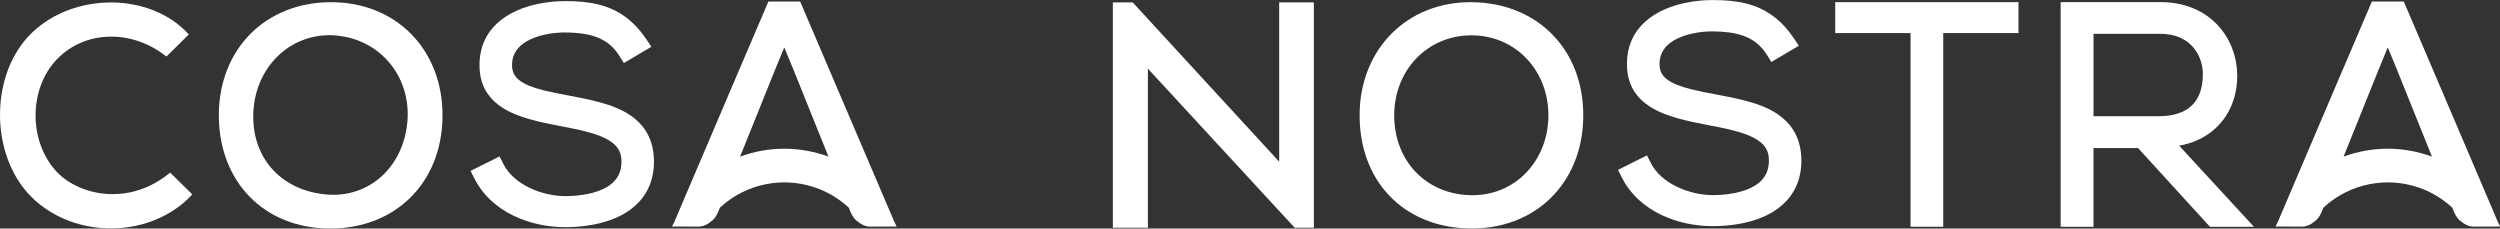
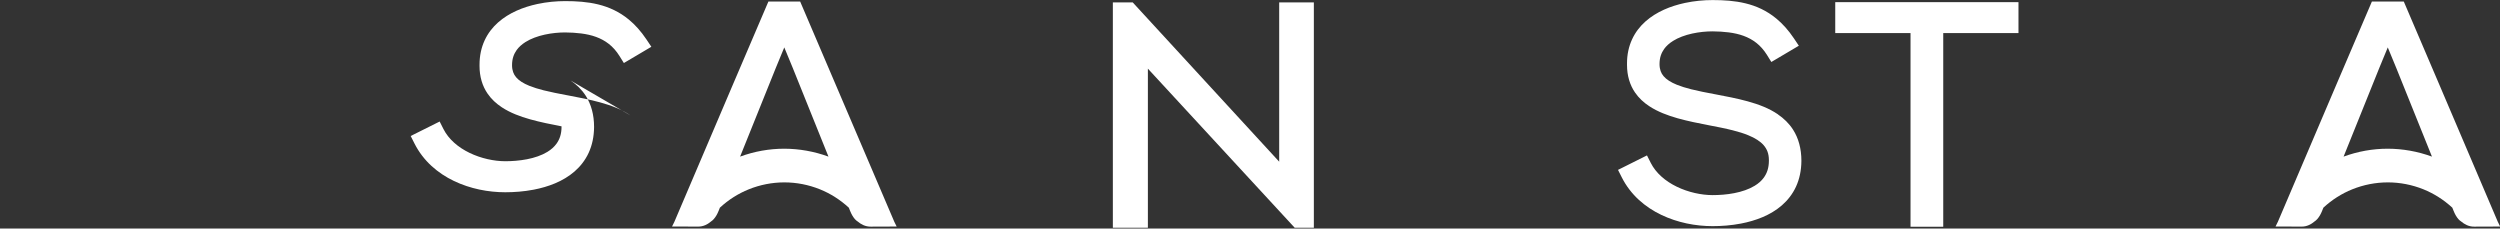
<svg xmlns="http://www.w3.org/2000/svg" id="Layer_2" data-name="Layer 2" viewBox="0 0 742.91 67.91">
  <rect x="0" y="0" width="742.91" height="67.91" fill="#333333" stroke="none" />
  <defs>
    <style> .cls-1 { fill: #fff; stroke-width: 0px; } </style>
  </defs>
  <g id="Layer_1-2" data-name="Layer 1">
    <polygon class="cls-1" points="380.13 48.05 336.6 .71 335.51 .71 330.7 .71 330.7 67.67 341.11 67.67 341.11 20.4 384.73 67.67 390.43 67.67 390.43 .71 380.13 .71 380.13 48.05" />
-     <path class="cls-1" d="M98.17.65c-19.37.11-33.1,14.01-33.14,33.53-.04,19.77,13.39,33.58,32.79,33.73,19.69.14,33.57-13.63,33.68-33.43.11-19.78-13.85-33.94-33.33-33.83ZM121.06,36.17c-1.17,13.37-11.26,22.58-23.71,21.65-14.12-1.06-23.12-11.47-22-25.42,1.07-13.31,11.64-22.83,24.26-21.87,13.27,1.01,22.63,12.19,21.45,25.64Z" />
-     <path class="cls-1" d="M437.47.65c-19.15-.25-33.26,13.78-33.44,33.24-.18,19.83,12.96,33.58,32.49,34,19.59.42,33.74-13.37,33.97-33.12.24-19.81-13.37-33.87-33.03-34.12ZM437.53,58.01c-13.57-.05-23.32-10.09-23.22-23.92.1-13.48,10.08-23.68,23.11-23.59,12.98.08,22.82,10.48,22.71,23.98-.12,13.39-9.89,23.57-22.6,23.53Z" />
-     <path class="cls-1" d="M16.4,50.56c-7.93-9.08-7.76-24.27.45-32.88,8.37-8.77,22.39-9.04,32.6-.88,2.24-2.21,4.45-4.39,6.66-6.56-11.26-12.49-33.97-12.72-46.68-.45-12.58,12.15-12.57,36.46.02,48.84,12.83,12.63,35.63,12.29,47.7-.87-2.12-2.08-4.25-4.17-6.59-6.47-12.4,10.33-27.66,6.71-34.16-.73Z" />
    <polygon class="cls-1" points="545.37 9.83 567.74 9.83 567.74 67.38 577.46 67.38 577.46 9.83 599.82 9.83 599.82 .64 545.37 .64 545.37 9.83" />
-     <path class="cls-1" d="M647.57,43.29c1.57-.28,3.04-.69,4.41-1.22,4.24-1.64,7.52-4.44,9.66-7.88,2.15-3.44,3.18-7.47,3.18-11.62v-.22c-.05-5.38-1.97-10.8-5.83-14.91-1.93-2.05-4.34-3.77-7.19-4.96-2.85-1.19-6.13-1.85-9.78-1.85h-29.67v66.76h9.76v-23.38h13.25l21.35,23.38h13.07l-3.87-4.2-18.35-19.91ZM622.12,34.52V10.05h19.91c2.23,0,4.1.4,5.66,1.07,2.34,1,4.02,2.58,5.18,4.51,1.15,1.93,1.75,4.21,1.74,6.47v.16h0c-.02,1.94-.3,3.67-.82,5.15-.79,2.22-2.06,3.89-3.98,5.12-1.93,1.22-4.62,1.99-8.31,2h-19.38Z" />
    <path class="cls-1" d="M714.28.46h-9.44s-19.01,44.42-27.93,65.43l-.7,1.42,7.69.03c1.62.03,2.93-.71,3.87-1.51.62-.4,1.12-.99,1.57-1.74l.06-.09h0c.23-.41.45-.84.65-1.35.12-.31.25-.62.37-.93,2.58-2.39,5.48-4.2,8.56-5.45,3.39-1.37,6.99-2.07,10.6-2.07,3.61,0,7.21.7,10.6,2.07,3.08,1.25,5.98,3.07,8.56,5.45.12.31.25.62.37.93.2.51.42.95.65,1.36h0s.06.09.06.09c.44.76.95,1.35,1.57,1.74.94.79,2.25,1.54,3.87,1.51l7.69-.03-.7-1.42c-8.92-21.01-27.93-65.43-27.93-65.43ZM709.56,44.19c-4.45,0-8.89.79-13.13,2.35,3.52-8.79,7.08-17.57,10.61-26.35.72-1.8,1.48-3.6,2.52-6.1,1.03,2.5,1.79,4.29,2.52,6.1,3.54,8.79,7.09,17.56,10.61,26.35-4.23-1.55-8.68-2.34-13.13-2.35Z" />
    <path class="cls-1" d="M237.78.46h-9.44s-19.01,44.42-27.93,65.43l-.7,1.42,7.69.03c1.62.03,2.93-.71,3.87-1.51.62-.4,1.12-.99,1.57-1.74l.06-.09h0c.23-.41.45-.84.65-1.35.12-.31.25-.62.37-.93,2.58-2.39,5.48-4.2,8.56-5.45,3.39-1.37,6.99-2.07,10.6-2.07,3.61,0,7.21.7,10.6,2.07,3.08,1.25,5.98,3.07,8.56,5.45.12.31.25.62.37.93.2.51.42.95.65,1.36h0s.06.09.06.09c.44.76.95,1.35,1.57,1.74.94.79,2.25,1.54,3.87,1.51l7.69-.03-.7-1.42C256.8,44.89,237.78.46,237.78.46ZM233.06,44.19c-4.45,0-8.89.79-13.13,2.35,3.52-8.79,7.08-17.57,10.61-26.35.73-1.8,1.48-3.6,2.52-6.1,1.03,2.5,1.79,4.29,2.52,6.1,3.54,8.79,7.09,17.56,10.61,26.35-4.23-1.55-8.68-2.34-13.13-2.35Z" />
-     <path class="cls-1" d="M187.35,34.29c-2.64-1.8-5.71-2.95-8.92-3.84-3.21-.89-6.58-1.52-9.84-2.14h-.02c-2.53-.47-4.91-.94-7.02-1.47-1.58-.4-3.01-.84-4.23-1.33-1.83-.74-3.15-1.6-3.94-2.54-.4-.47-.69-.96-.89-1.53-.2-.57-.33-1.23-.33-2.06,0-1.93.53-3.32,1.38-4.52.65-.9,1.53-1.68,2.6-2.36,1.6-1.01,3.63-1.75,5.73-2.21,2.09-.46,4.24-.65,6.05-.65,3.29.04,6.48.33,9.21,1.33,1.37.5,2.63,1.17,3.79,2.08,1.16.91,2.22,2.07,3.18,3.61l1.29,2.07,2.1-1.24,6.07-3.59-1.47-2.2c-1.61-2.4-3.35-4.34-5.23-5.89-2.82-2.33-5.93-3.72-9.12-4.5-3.19-.78-6.47-.98-9.8-.98-2.62,0-5.45.26-8.25.86-4.2.91-8.39,2.57-11.68,5.48-1.64,1.45-3.03,3.23-4,5.34-.97,2.1-1.51,4.52-1.51,7.19,0,.14,0,.28,0,.42h0c0,3.18.85,5.95,2.37,8.17,1.14,1.68,2.62,3.02,4.28,4.11,2.49,1.63,5.36,2.71,8.39,3.56,3.03.85,6.21,1.48,9.32,2.08h.01c2.46.47,4.89.94,7.12,1.51,1.67.42,3.22.9,4.57,1.46,2.04.83,3.6,1.83,4.58,2.98.5.58.86,1.19,1.12,1.89.26.71.41,1.53.41,2.53v.09h0v.02c0,2.22-.58,3.76-1.49,5.04-.69.96-1.61,1.77-2.73,2.45-1.68,1.03-3.82,1.75-6.04,2.18-2.22.43-4.51.59-6.46.59-3.3,0-7.21-.83-10.61-2.48-1.7-.82-3.27-1.84-4.59-3.03-1.33-1.19-2.41-2.55-3.18-4.07l-1.12-2.22-8.61,4.3,1.13,2.24c2.62,5.19,6.93,8.84,11.75,11.14,4.83,2.31,10.19,3.34,15.23,3.34,2.66,0,5.55-.21,8.45-.77,4.33-.84,8.7-2.43,12.14-5.41,1.71-1.49,3.18-3.34,4.2-5.56,1.02-2.22,1.58-4.78,1.6-7.65v-.02c0-3.63-.87-6.74-2.46-9.23-1.19-1.87-2.76-3.37-4.52-4.57Z" />
+     <path class="cls-1" d="M187.35,34.29c-2.64-1.8-5.71-2.95-8.92-3.84-3.21-.89-6.58-1.52-9.84-2.14h-.02c-2.53-.47-4.91-.94-7.02-1.47-1.58-.4-3.01-.84-4.23-1.33-1.83-.74-3.15-1.6-3.94-2.54-.4-.47-.69-.96-.89-1.53-.2-.57-.33-1.23-.33-2.06,0-1.93.53-3.32,1.38-4.52.65-.9,1.53-1.68,2.6-2.36,1.6-1.01,3.63-1.75,5.73-2.21,2.09-.46,4.24-.65,6.05-.65,3.29.04,6.48.33,9.21,1.33,1.37.5,2.63,1.17,3.79,2.08,1.16.91,2.22,2.07,3.18,3.61l1.29,2.07,2.1-1.24,6.07-3.59-1.47-2.2c-1.61-2.4-3.35-4.34-5.23-5.89-2.82-2.33-5.93-3.72-9.12-4.5-3.19-.78-6.47-.98-9.8-.98-2.62,0-5.45.26-8.25.86-4.2.91-8.39,2.57-11.68,5.48-1.64,1.45-3.03,3.23-4,5.34-.97,2.1-1.51,4.52-1.51,7.19,0,.14,0,.28,0,.42h0c0,3.18.85,5.95,2.37,8.17,1.14,1.68,2.62,3.02,4.28,4.11,2.49,1.63,5.36,2.71,8.39,3.56,3.03.85,6.21,1.48,9.32,2.08h.01v.09h0v.02c0,2.22-.58,3.76-1.49,5.04-.69.96-1.61,1.77-2.73,2.45-1.68,1.03-3.82,1.75-6.04,2.18-2.22.43-4.51.59-6.46.59-3.3,0-7.21-.83-10.61-2.48-1.7-.82-3.27-1.84-4.59-3.03-1.33-1.19-2.41-2.55-3.18-4.07l-1.12-2.22-8.61,4.3,1.13,2.24c2.62,5.19,6.93,8.84,11.75,11.14,4.83,2.31,10.19,3.34,15.23,3.34,2.66,0,5.55-.21,8.45-.77,4.33-.84,8.7-2.43,12.14-5.41,1.71-1.49,3.18-3.34,4.2-5.56,1.02-2.22,1.58-4.78,1.6-7.65v-.02c0-3.63-.87-6.74-2.46-9.23-1.19-1.87-2.76-3.37-4.52-4.57Z" />
    <path class="cls-1" d="M528.33,33.97c-2.64-1.8-5.71-2.95-8.92-3.84-3.21-.89-6.58-1.52-9.84-2.14h-.02c-2.53-.47-4.91-.94-7.02-1.47-1.58-.4-3.01-.84-4.22-1.33-1.83-.74-3.15-1.6-3.94-2.54-.4-.47-.69-.96-.89-1.53-.2-.57-.33-1.24-.33-2.06,0-1.93.53-3.32,1.38-4.52.65-.9,1.53-1.68,2.6-2.36,1.6-1.01,3.63-1.75,5.73-2.21,2.09-.46,4.24-.65,6.05-.65,3.29.04,6.48.33,9.21,1.33,1.37.5,2.63,1.17,3.79,2.08,1.16.91,2.22,2.07,3.18,3.61l1.29,2.08,2.1-1.24,6.07-3.59-1.47-2.2c-1.61-2.4-3.36-4.34-5.24-5.89-2.82-2.33-5.93-3.73-9.12-4.5-3.19-.78-6.47-.98-9.8-.98-2.62,0-5.45.26-8.25.86-4.2.91-8.39,2.57-11.68,5.48-1.64,1.45-3.03,3.23-4,5.34-.97,2.1-1.51,4.52-1.5,7.19,0,.12,0,.24,0,.37h0v.05h0c0,3.18.85,5.95,2.37,8.17,1.14,1.67,2.62,3.02,4.28,4.1,2.49,1.63,5.37,2.71,8.39,3.57,3.03.85,6.21,1.48,9.32,2.08h0c2.46.47,4.89.94,7.12,1.51,1.67.42,3.22.9,4.57,1.46,2.04.83,3.6,1.83,4.58,2.98.49.58.86,1.19,1.12,1.89.26.71.41,1.53.41,2.53v.11h0c0,2.22-.58,3.77-1.49,5.05-.69.96-1.61,1.77-2.74,2.45-1.68,1.03-3.82,1.75-6.04,2.18-2.22.44-4.51.59-6.46.59-3.3,0-7.21-.83-10.61-2.48-1.7-.82-3.27-1.84-4.59-3.03-1.33-1.19-2.41-2.55-3.18-4.07l-1.12-2.22-8.61,4.3,1.13,2.24c2.62,5.19,6.93,8.84,11.75,11.14,4.83,2.31,10.19,3.34,15.23,3.34,2.66,0,5.55-.21,8.45-.77,4.33-.84,8.7-2.43,12.14-5.41,1.71-1.49,3.18-3.34,4.2-5.56,1.02-2.22,1.58-4.78,1.6-7.65v-.02c0-3.63-.87-6.74-2.46-9.23-1.19-1.87-2.76-3.37-4.52-4.57Z" />
  </g>
</svg>